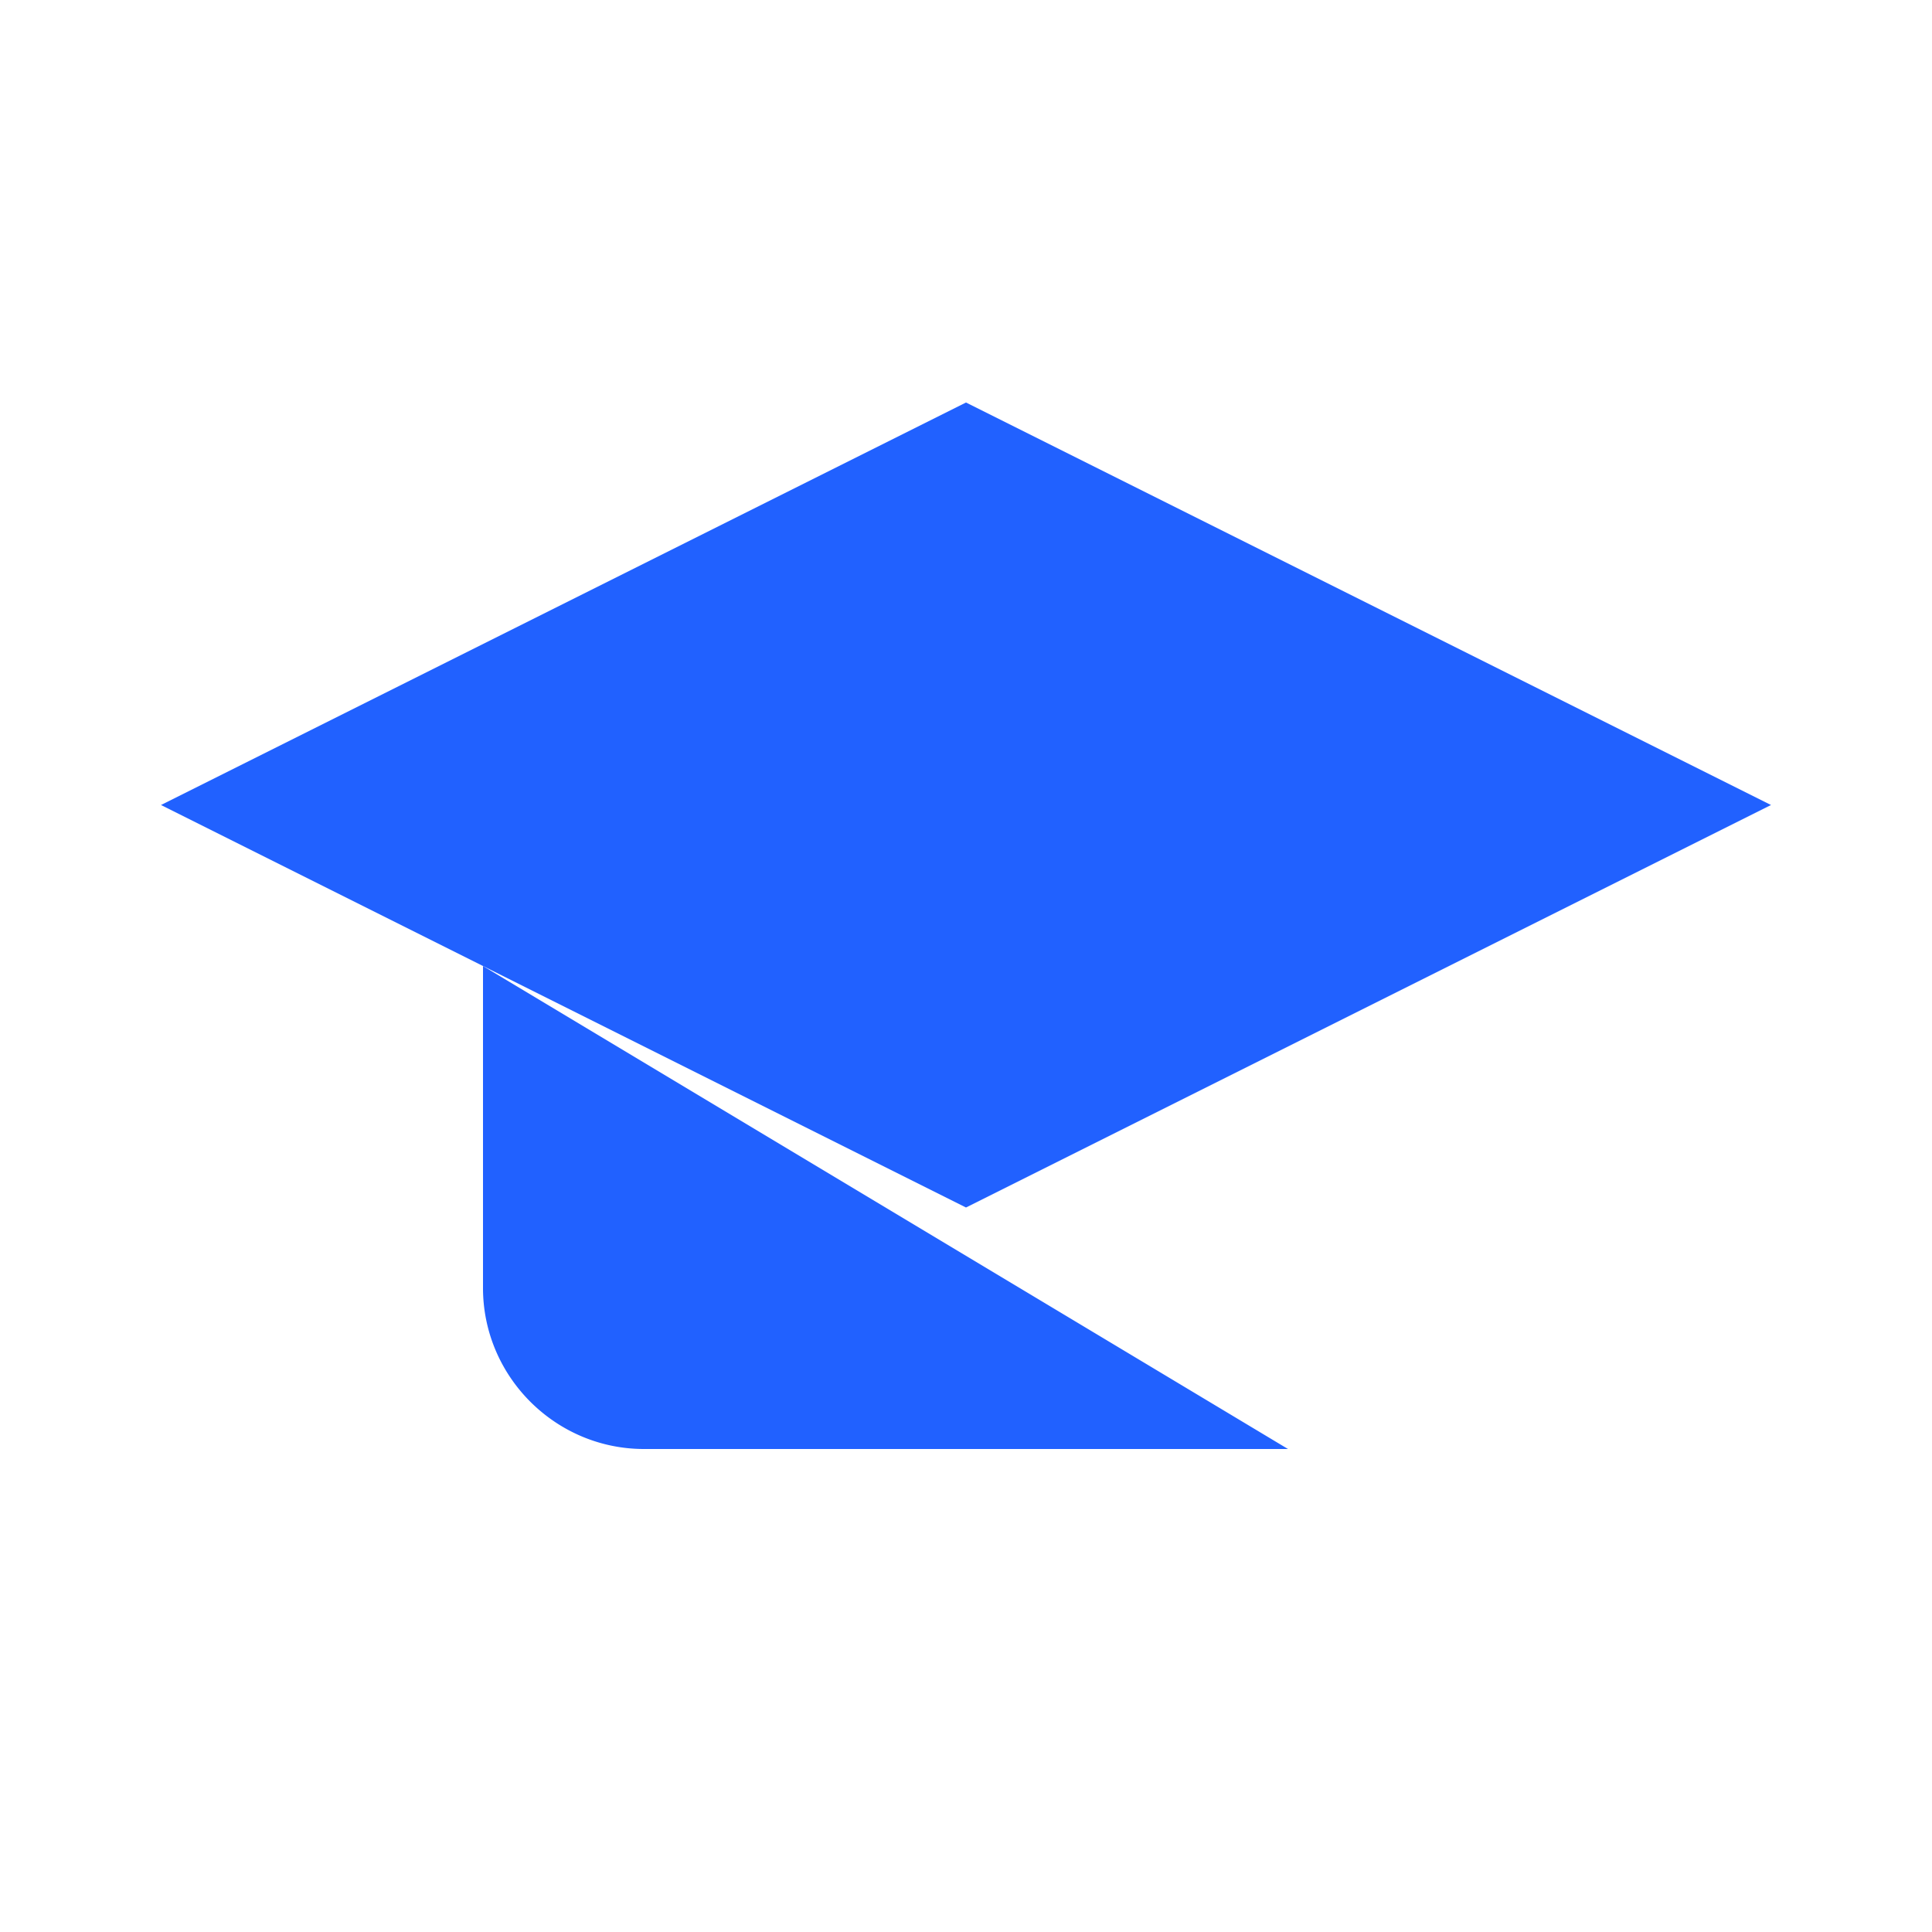
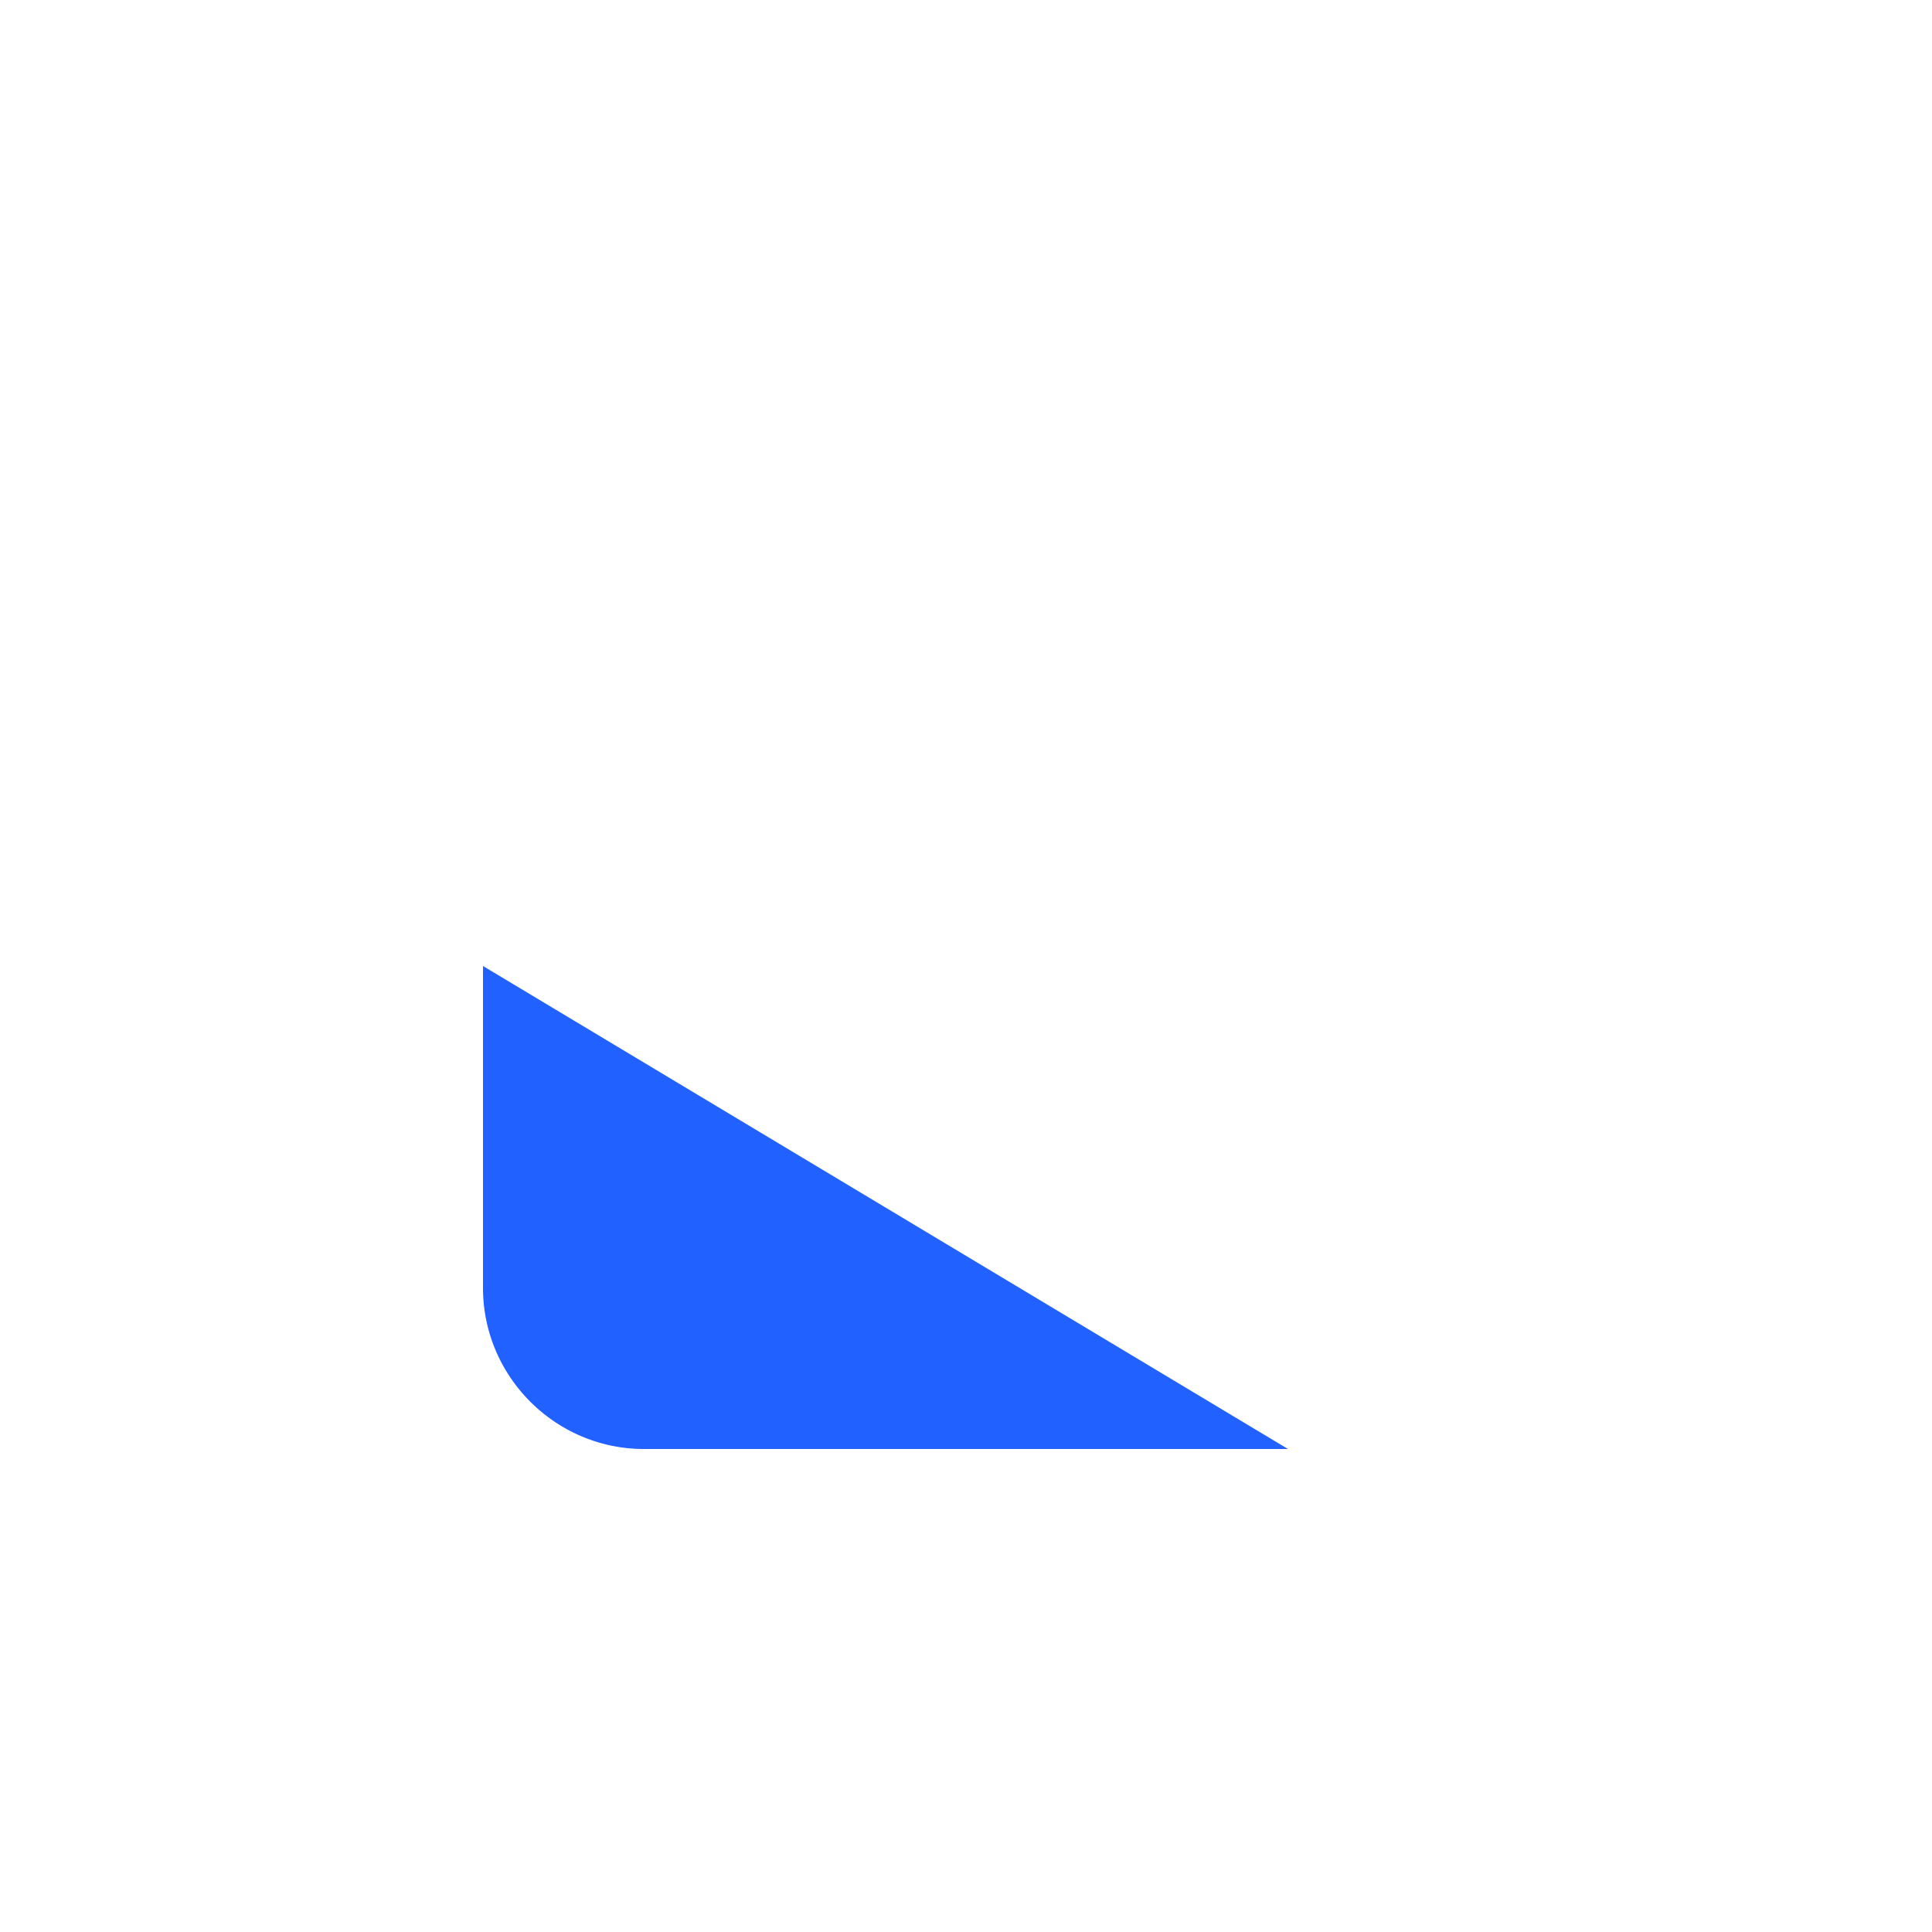
<svg xmlns="http://www.w3.org/2000/svg" width="64" height="64" viewBox="0 0 24 24" fill="#2161FF" stroke="none">
-   <path d="M22 10v6M2 10l10-5 10 5-10 5z" />
  <path d="M6 12v4c0 1.1.9 2 2 2h8a2 0 0 0 2-2v-4" />
  <path d="M12 19v3" />
  <path d="M12 12v7" />
</svg>